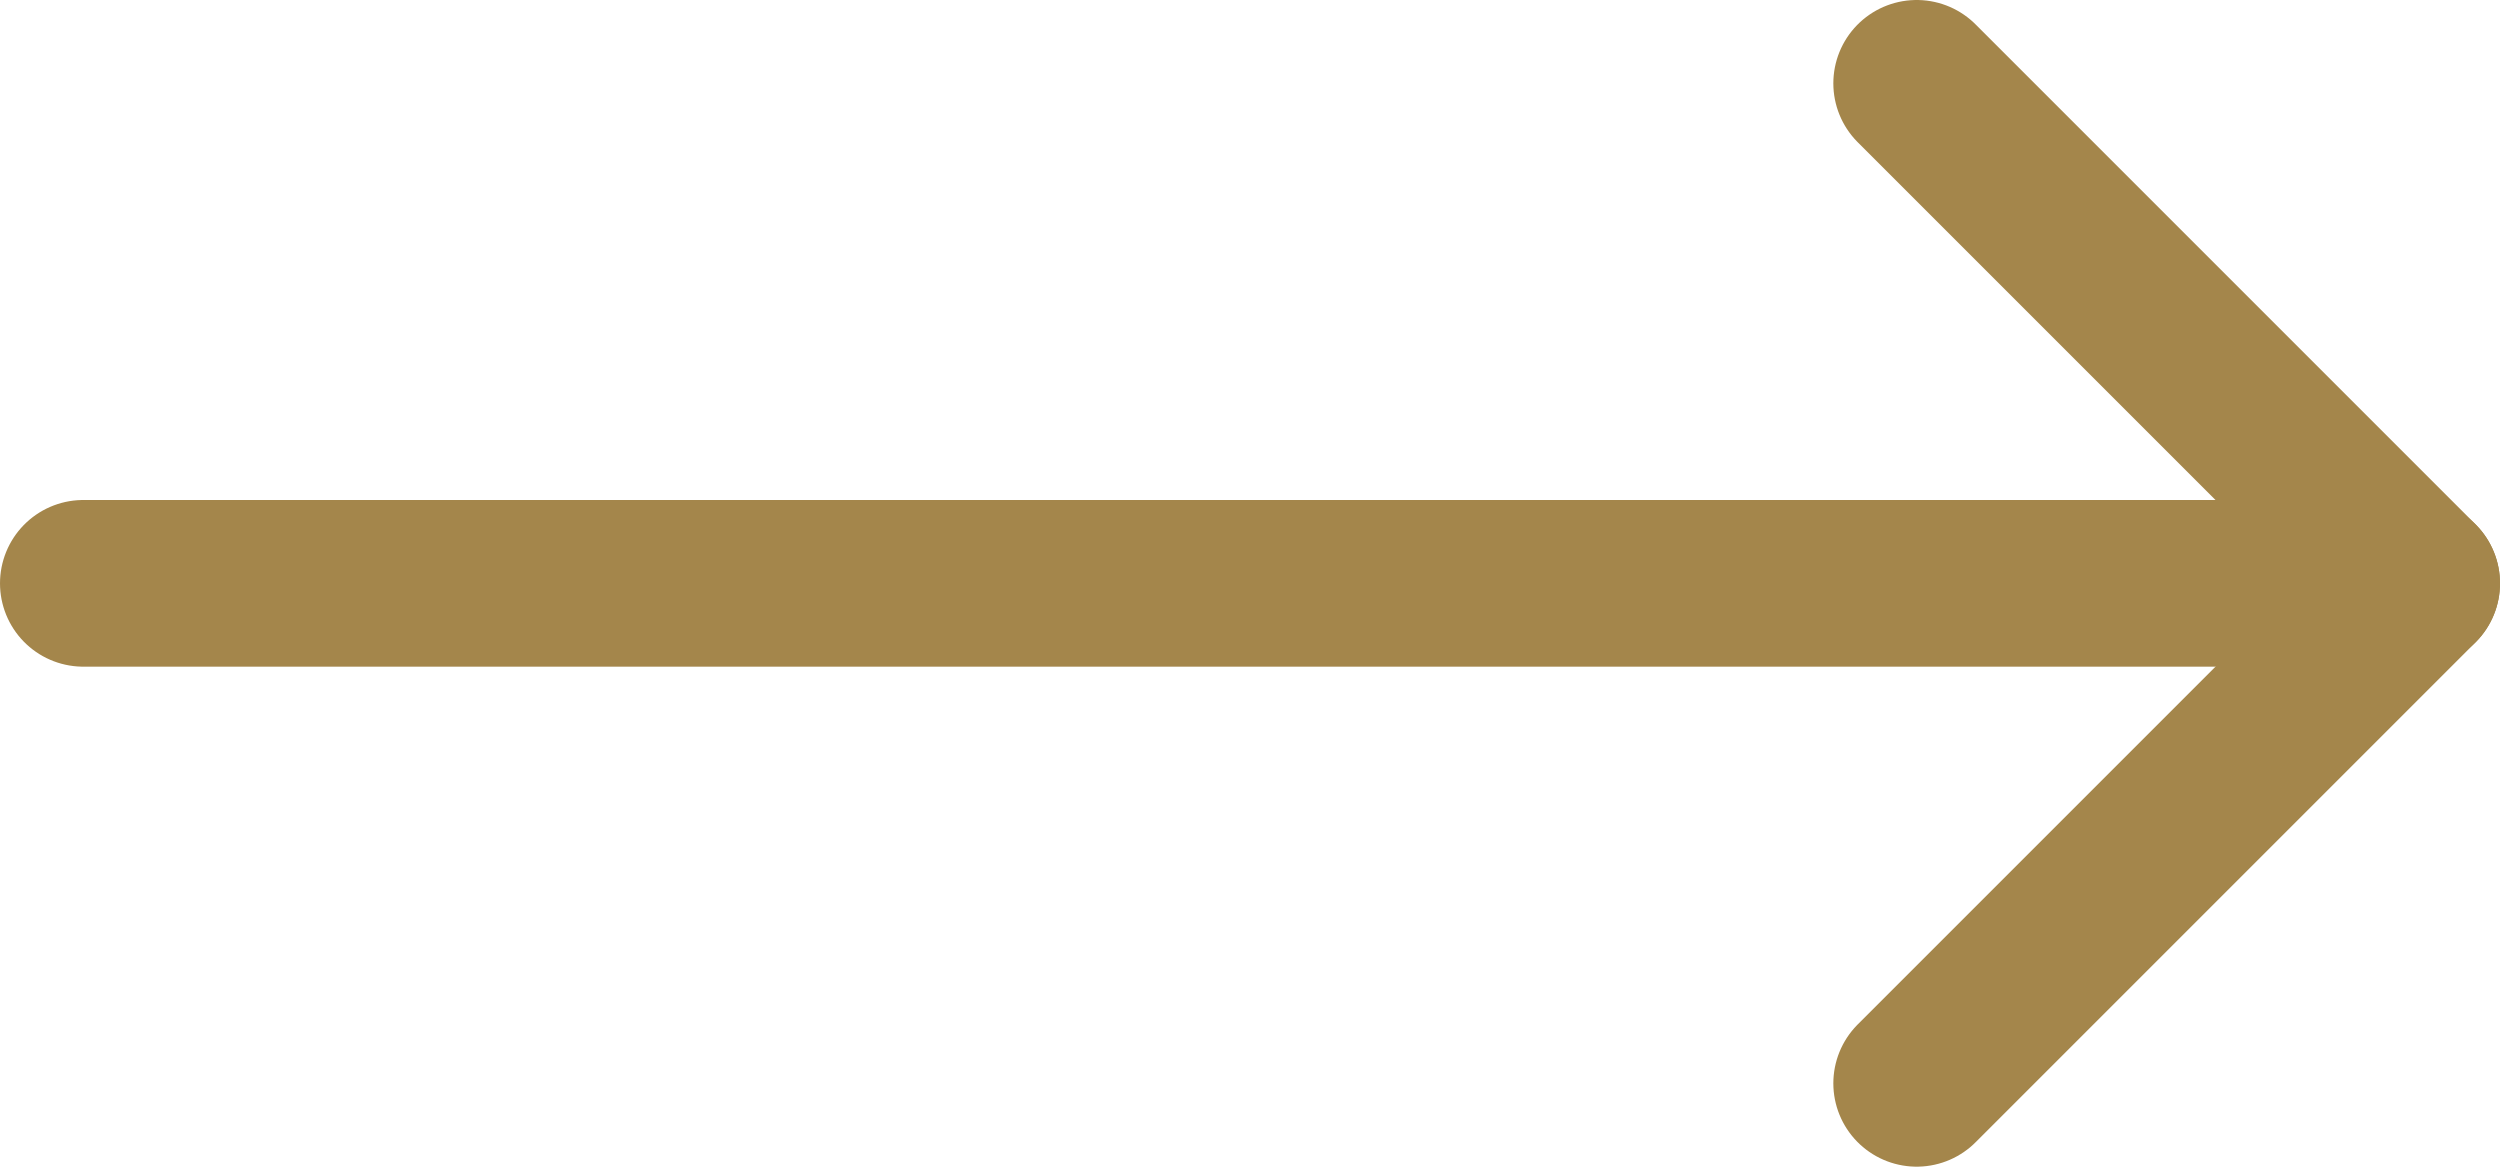
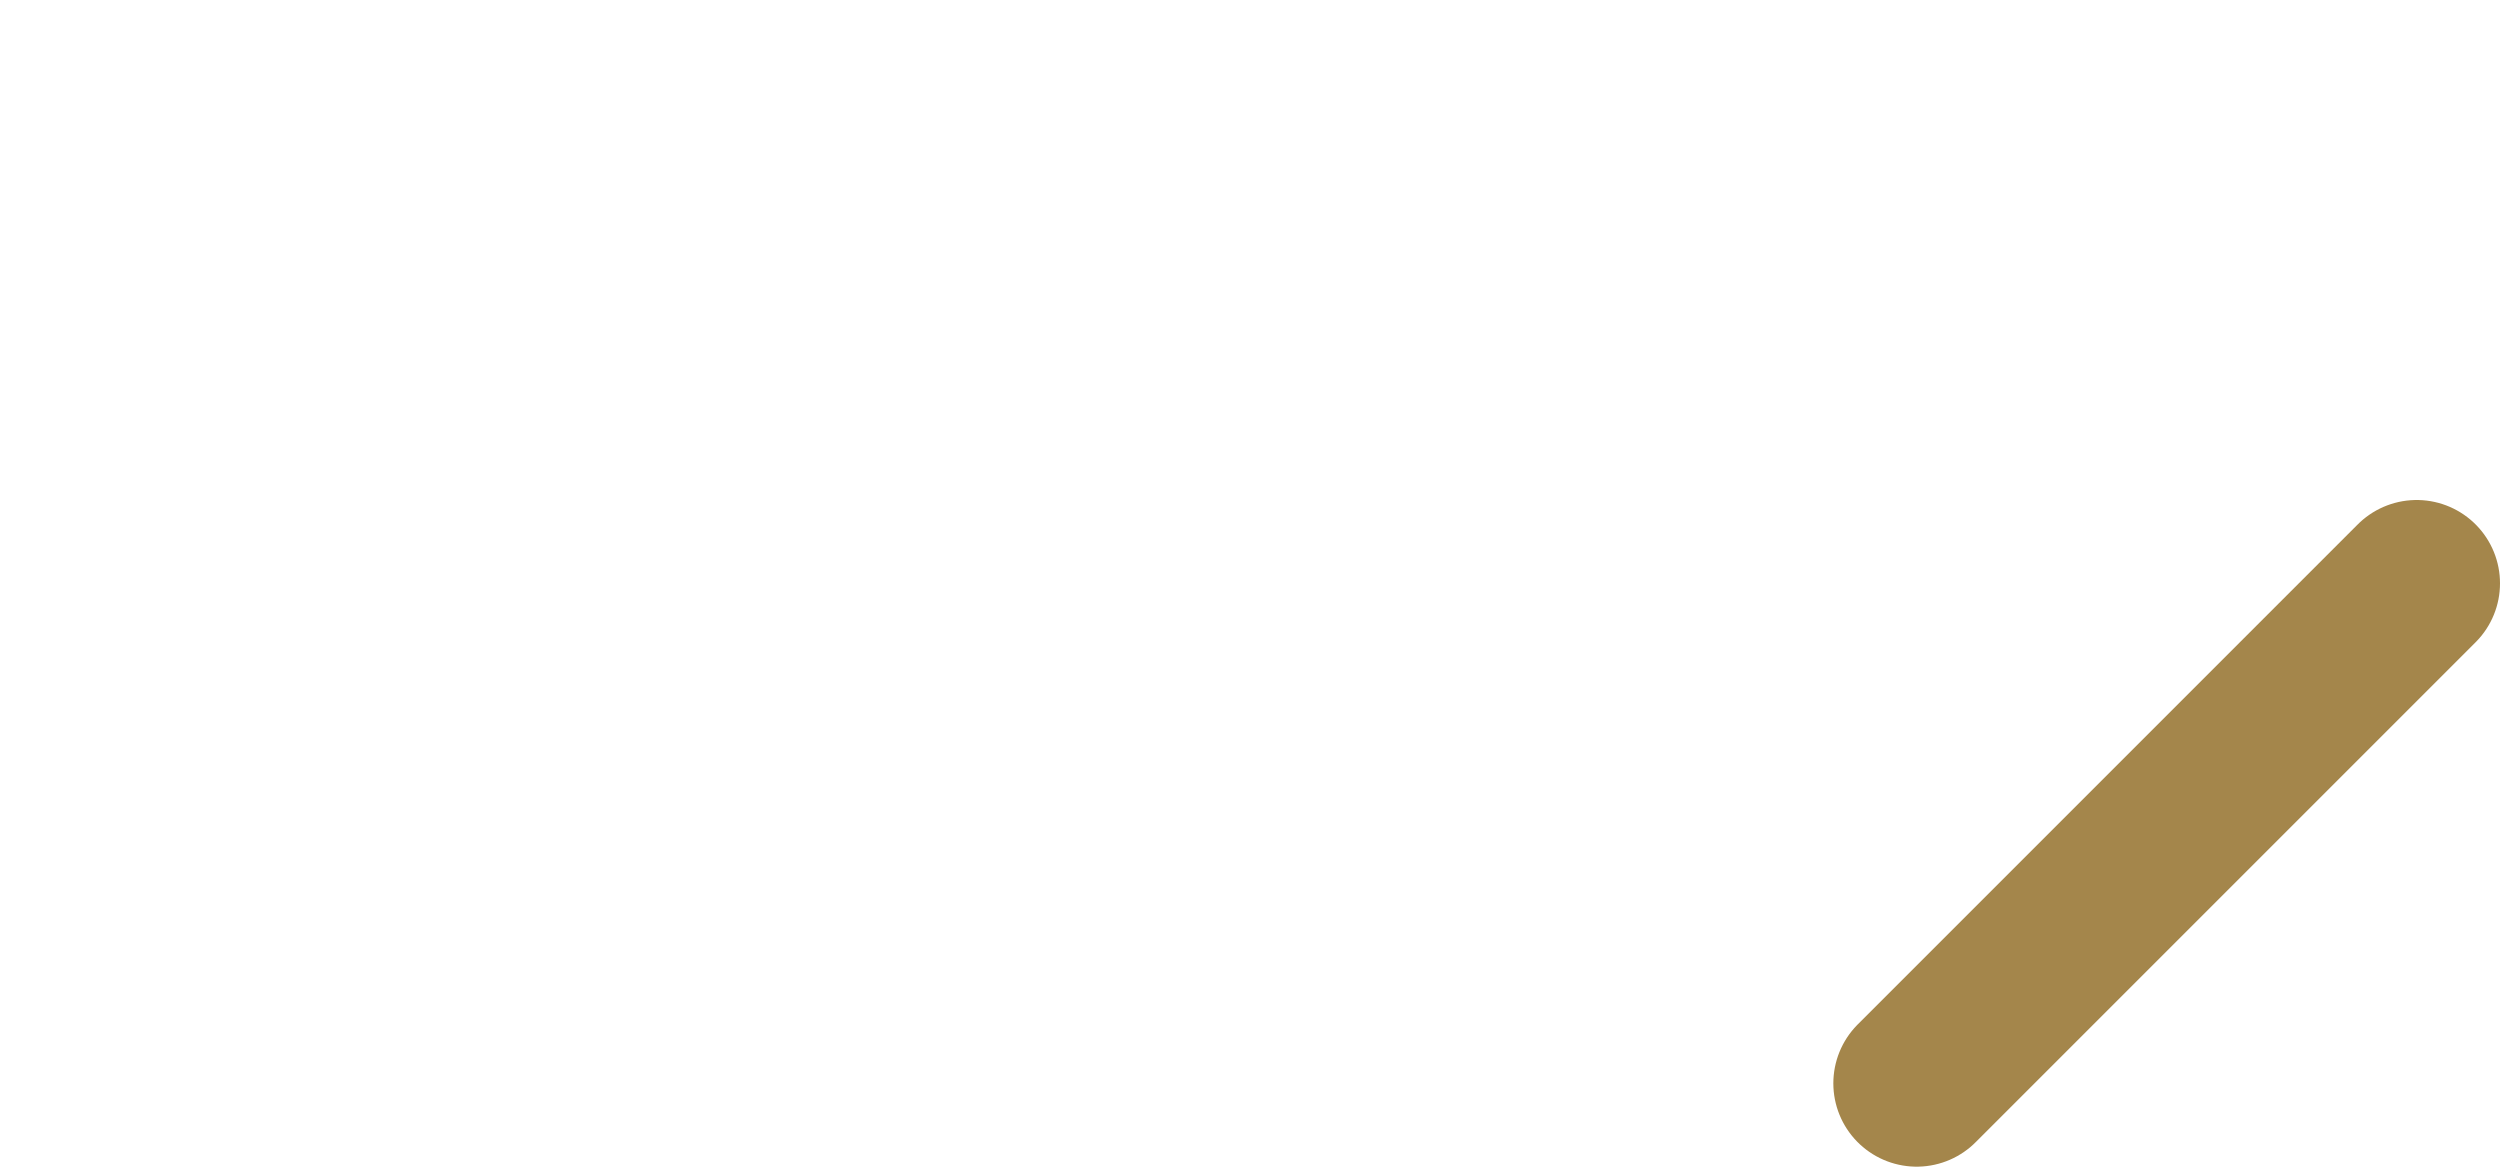
<svg xmlns="http://www.w3.org/2000/svg" width="30" height="14" viewBox="0 0 30 14" fill="none">
-   <path d="M1 7L29 7" stroke="#A4864B" stroke-width="2" stroke-linecap="round" stroke-linejoin="round" />
-   <path d="M23 13L29 7L23 1" stroke="#A4864B" stroke-width="2" stroke-linecap="round" stroke-linejoin="round" />
+   <path d="M23 13L29 7" stroke="#A4864B" stroke-width="2" stroke-linecap="round" stroke-linejoin="round" />
</svg>